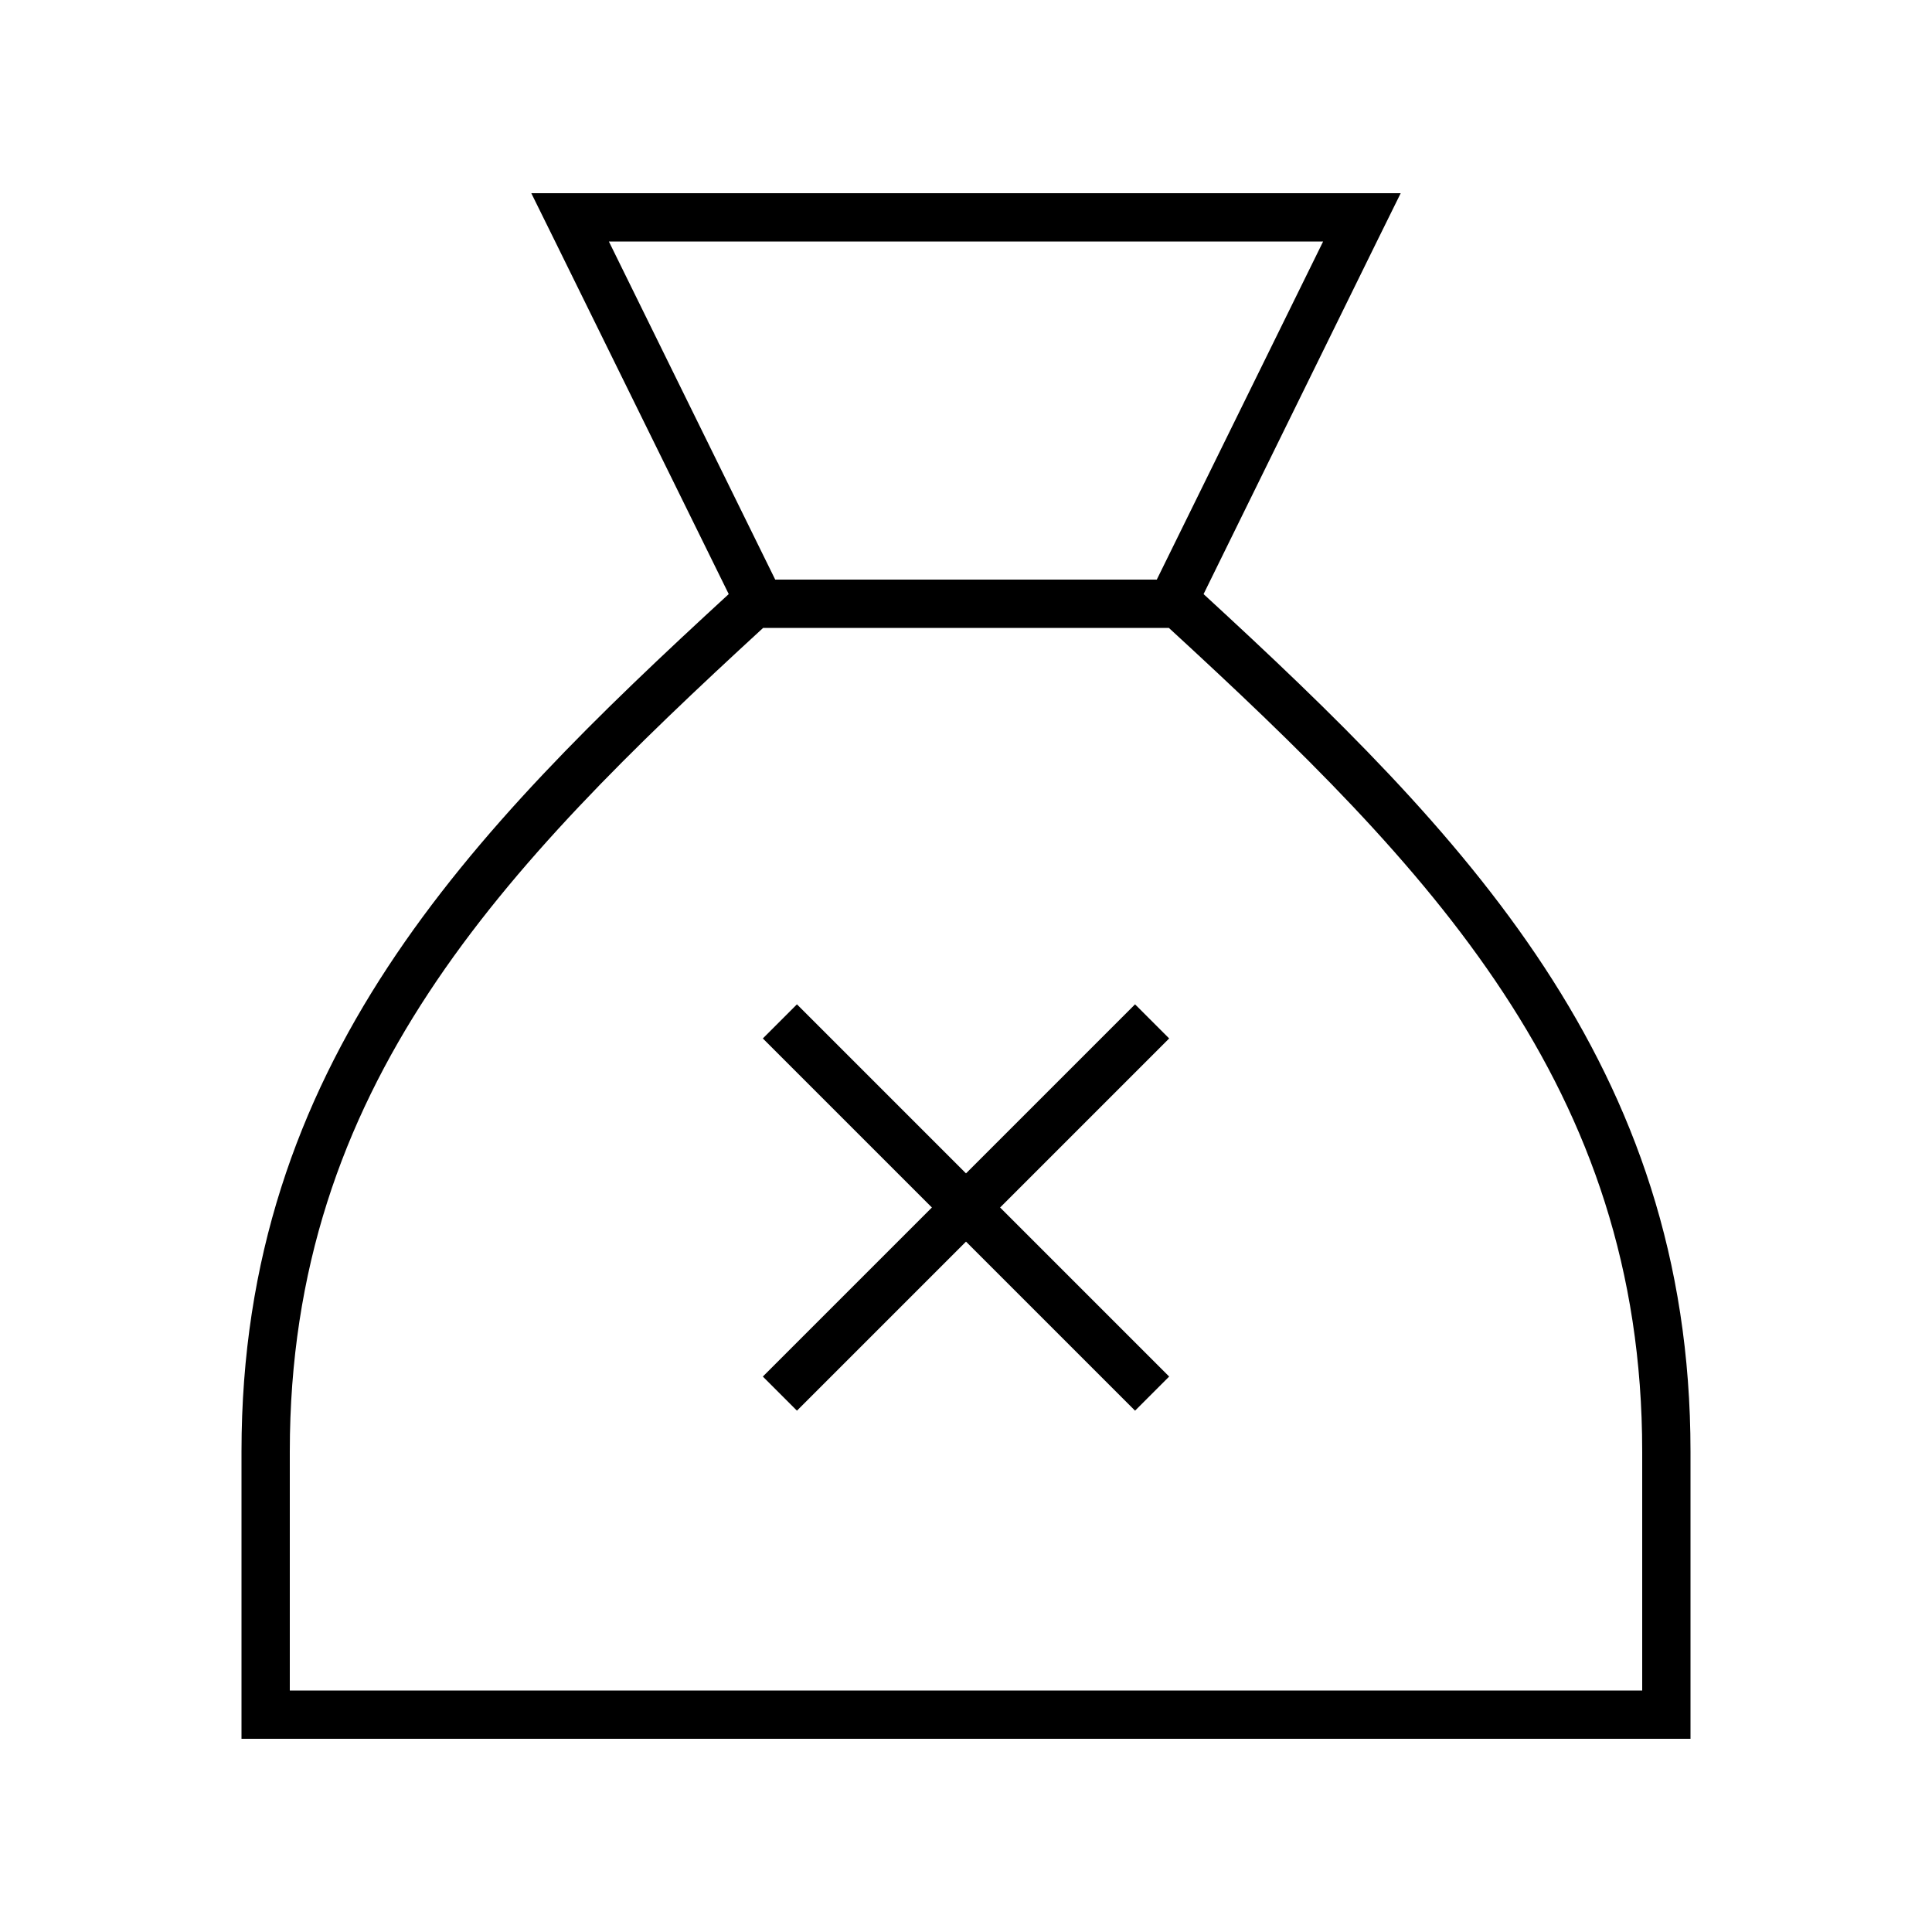
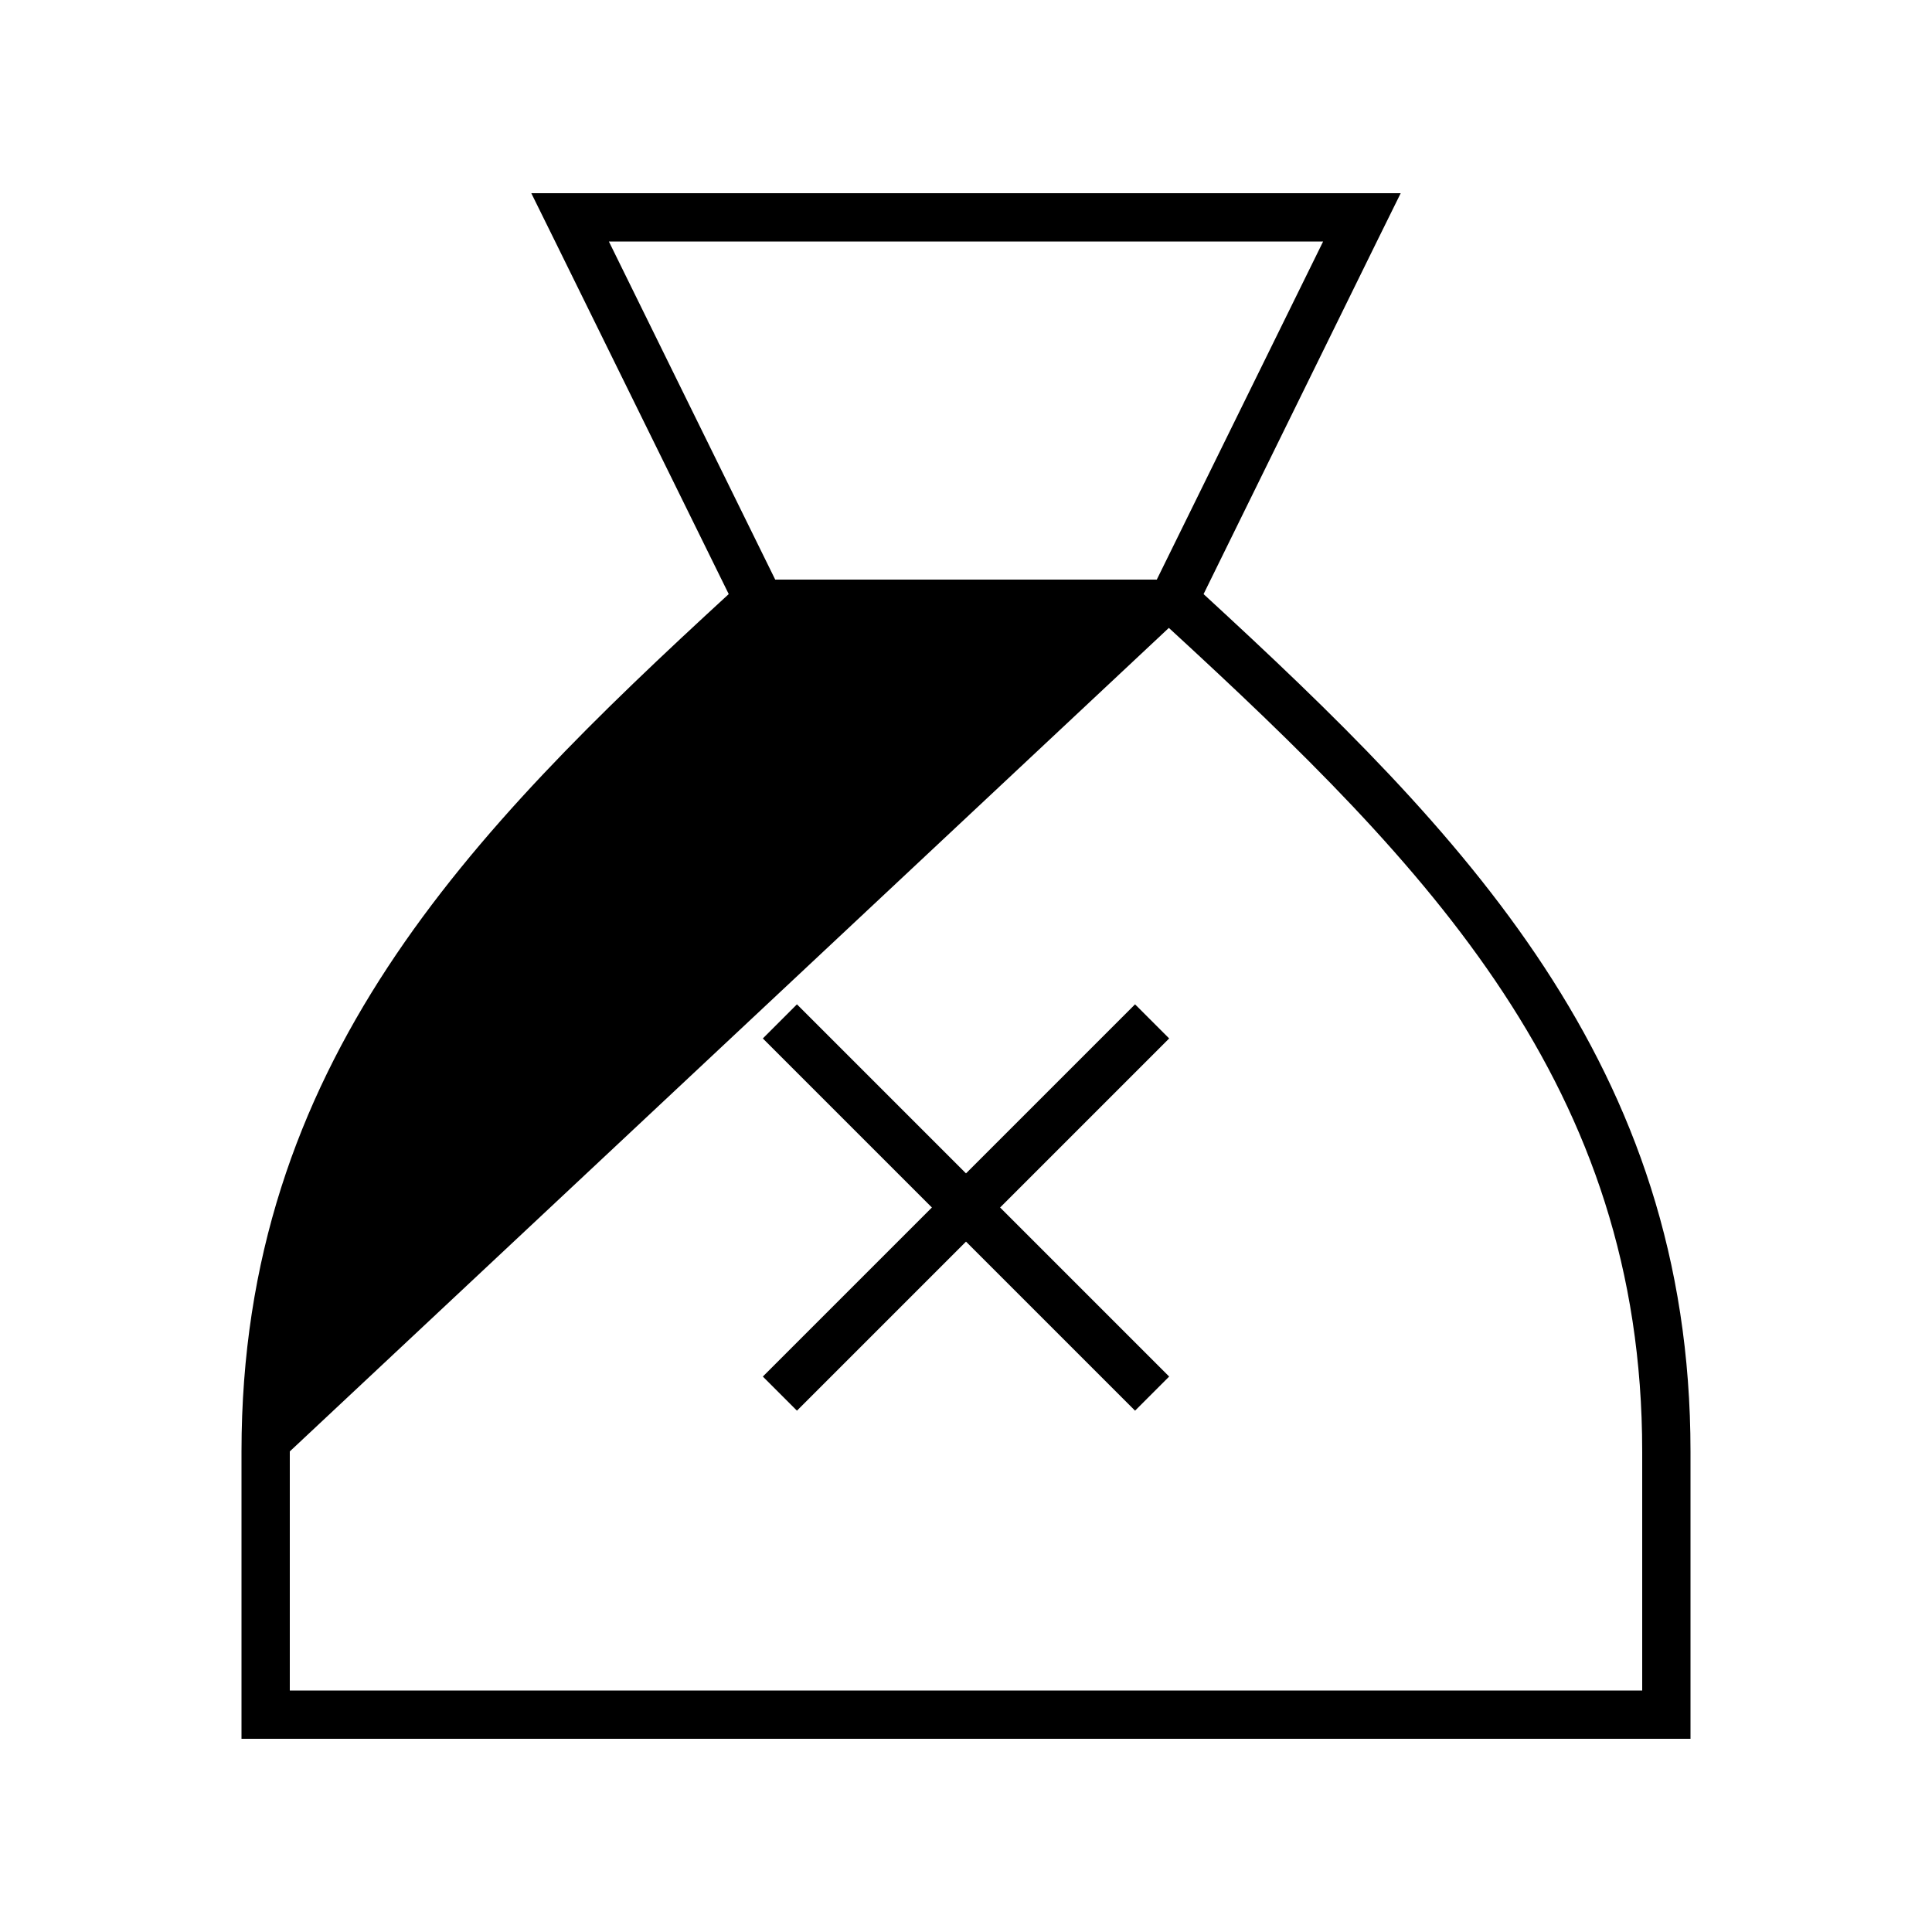
<svg xmlns="http://www.w3.org/2000/svg" viewBox="0 0 640 640">
-   <path fill="currentColor" d="M193.8 64L176 64L183.9 80L241.4 196.8C155.3 275.9 80 352.7 80 480.8L80 560L80 576L560 576L560 480.8C560 352.7 484.7 275.9 398.7 196.8L456.1 80L464 64L193.8 64zM383.2 192L256.8 192L201.7 80L438.3 80L383.2 192zM96 480.8C96 360 166.4 287.4 252.8 208L387.2 208C473.6 287.4 544 360 544 480.8L544 560L96 560L96 480.8zM264 332.7L252.7 344L258.4 349.7L308.7 400L258.4 450.3L252.7 456L264 467.3L269.7 461.6L320 411.3L370.3 461.6L376 467.3L387.3 456L381.6 450.3L331.3 400L381.6 349.7L387.3 344L376 332.7L370.3 338.4L320 388.7L269.7 338.4L264 332.7z" />
+   <path fill="currentColor" d="M193.8 64L176 64L183.9 80L241.4 196.8C155.3 275.9 80 352.7 80 480.8L80 560L80 576L560 576L560 480.8C560 352.7 484.7 275.9 398.7 196.8L456.1 80L464 64L193.8 64zM383.2 192L256.8 192L201.7 80L438.3 80L383.2 192zM96 480.8L387.2 208C473.6 287.4 544 360 544 480.8L544 560L96 560L96 480.8zM264 332.7L252.7 344L258.4 349.7L308.7 400L258.4 450.3L252.7 456L264 467.3L269.7 461.6L320 411.3L370.3 461.6L376 467.3L387.3 456L381.6 450.3L331.3 400L381.6 349.7L387.3 344L376 332.7L370.3 338.4L320 388.7L269.7 338.4L264 332.7z" />
</svg>